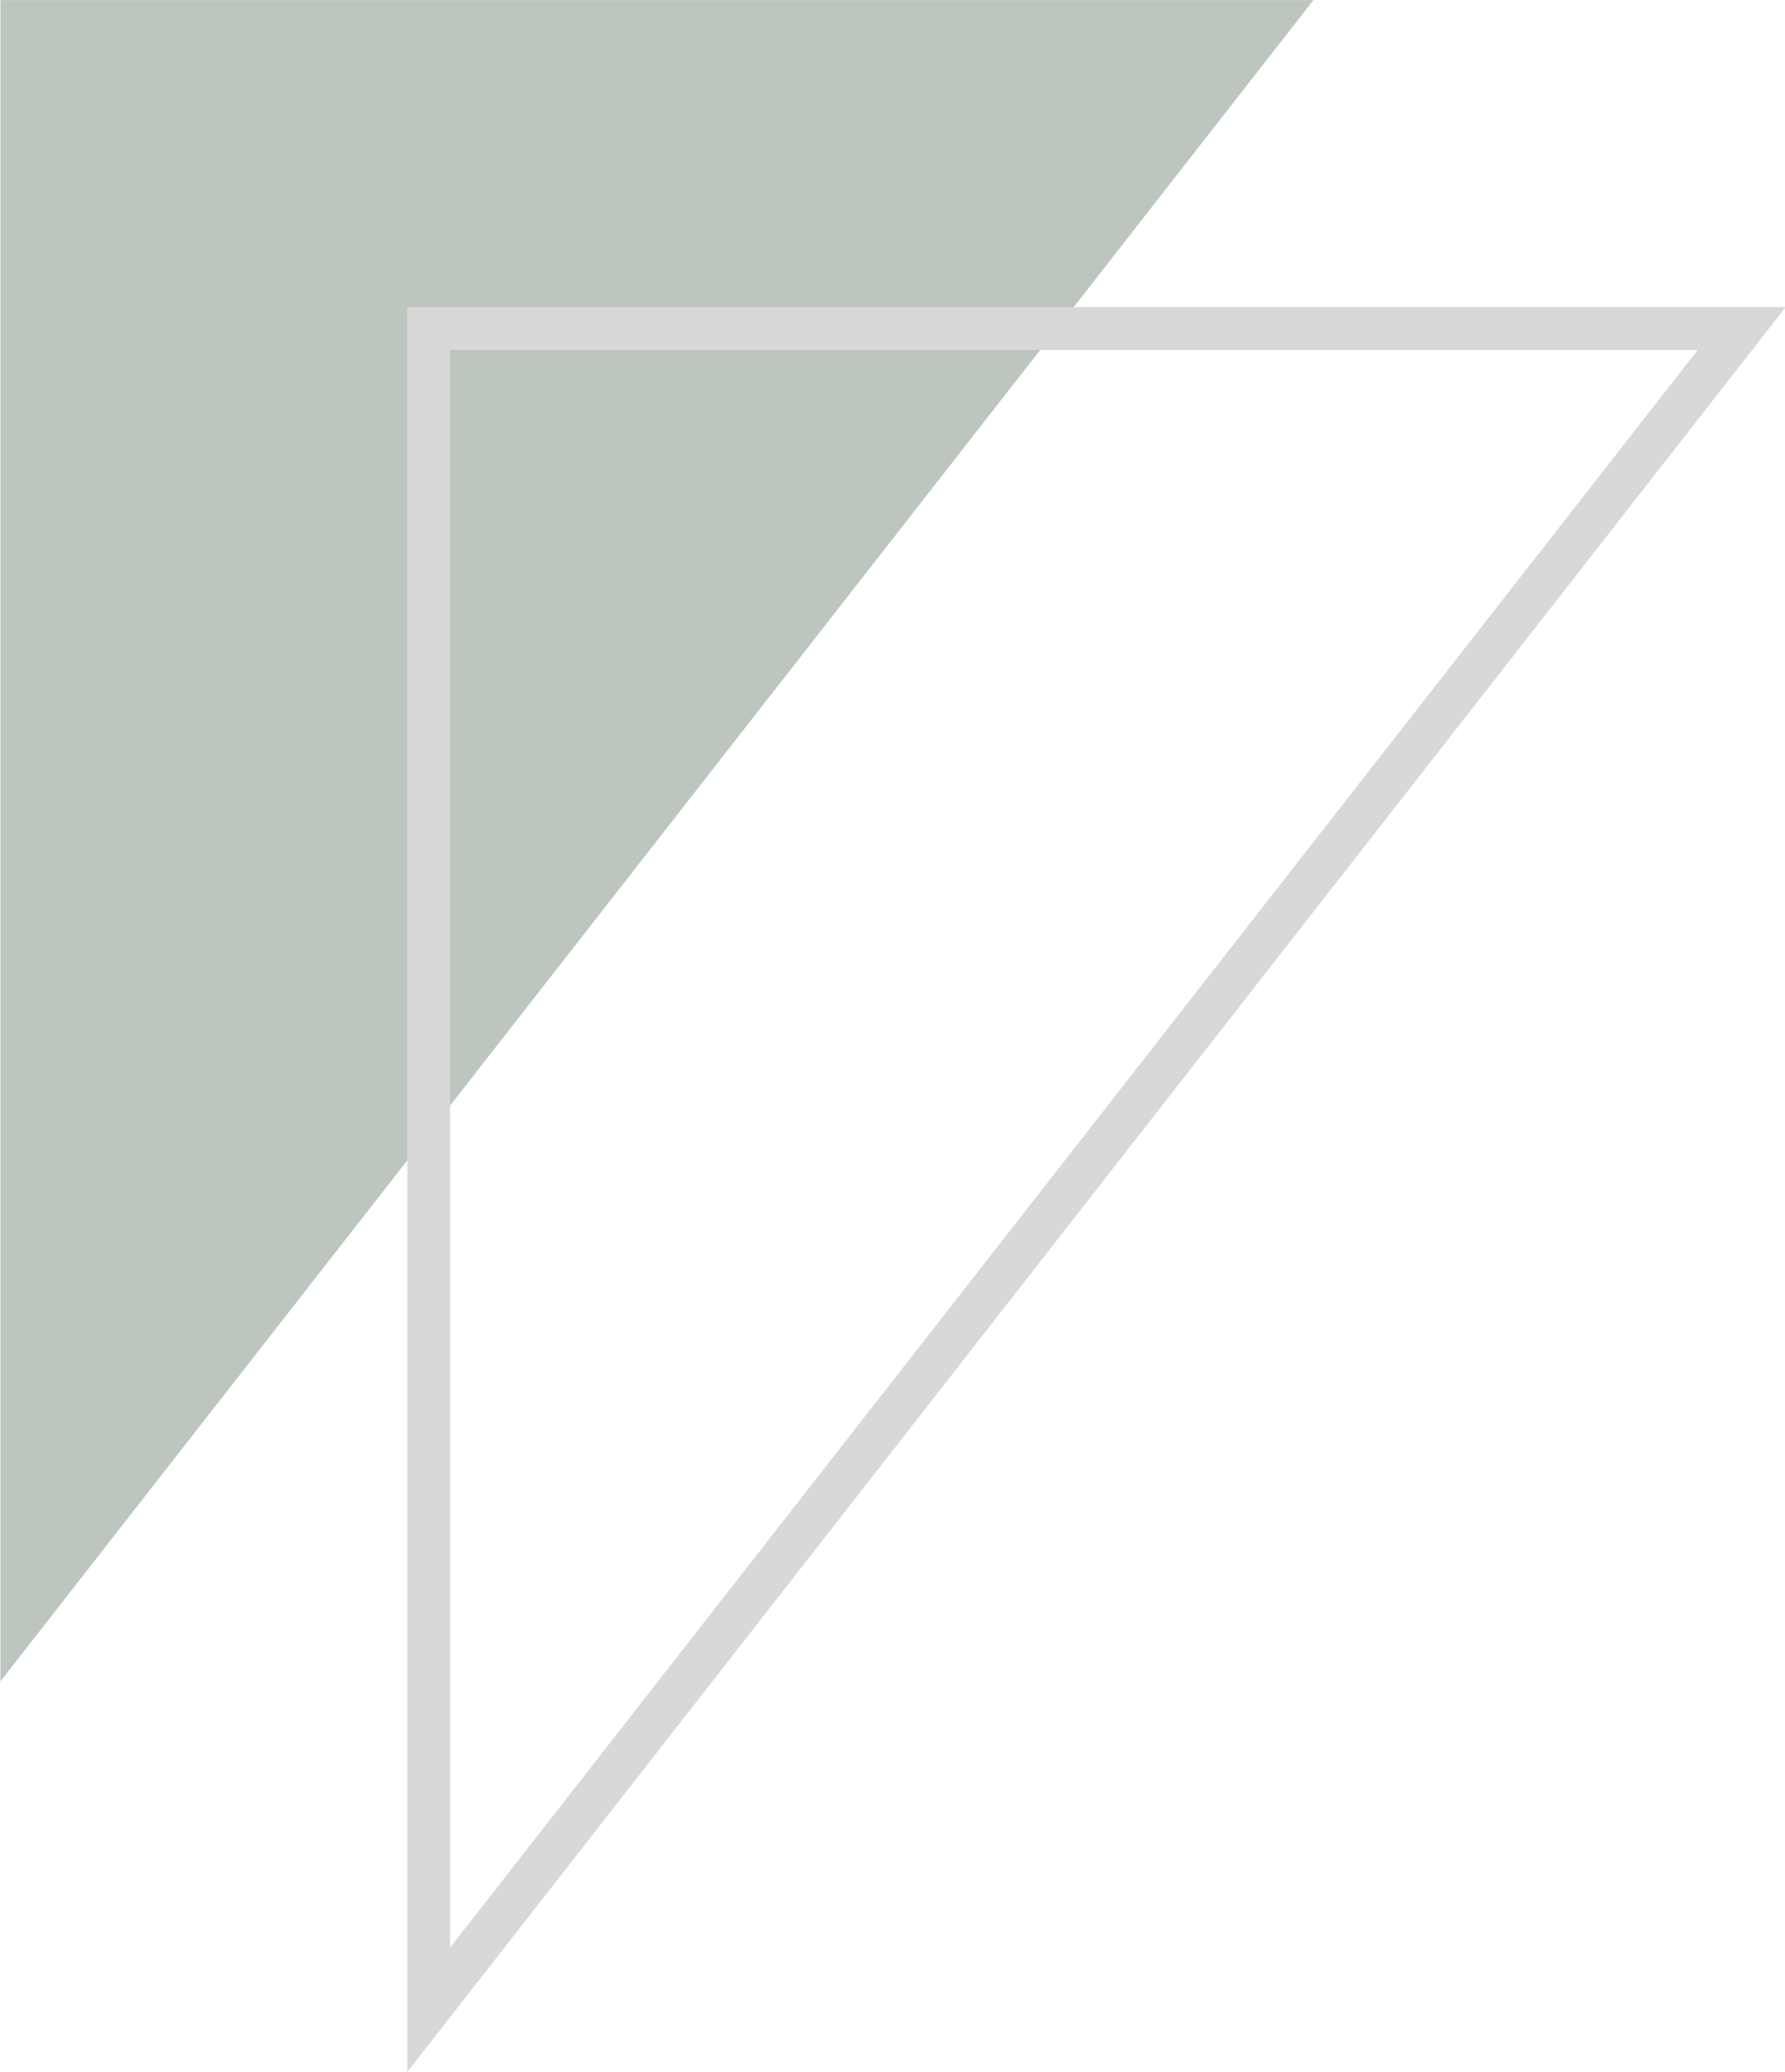
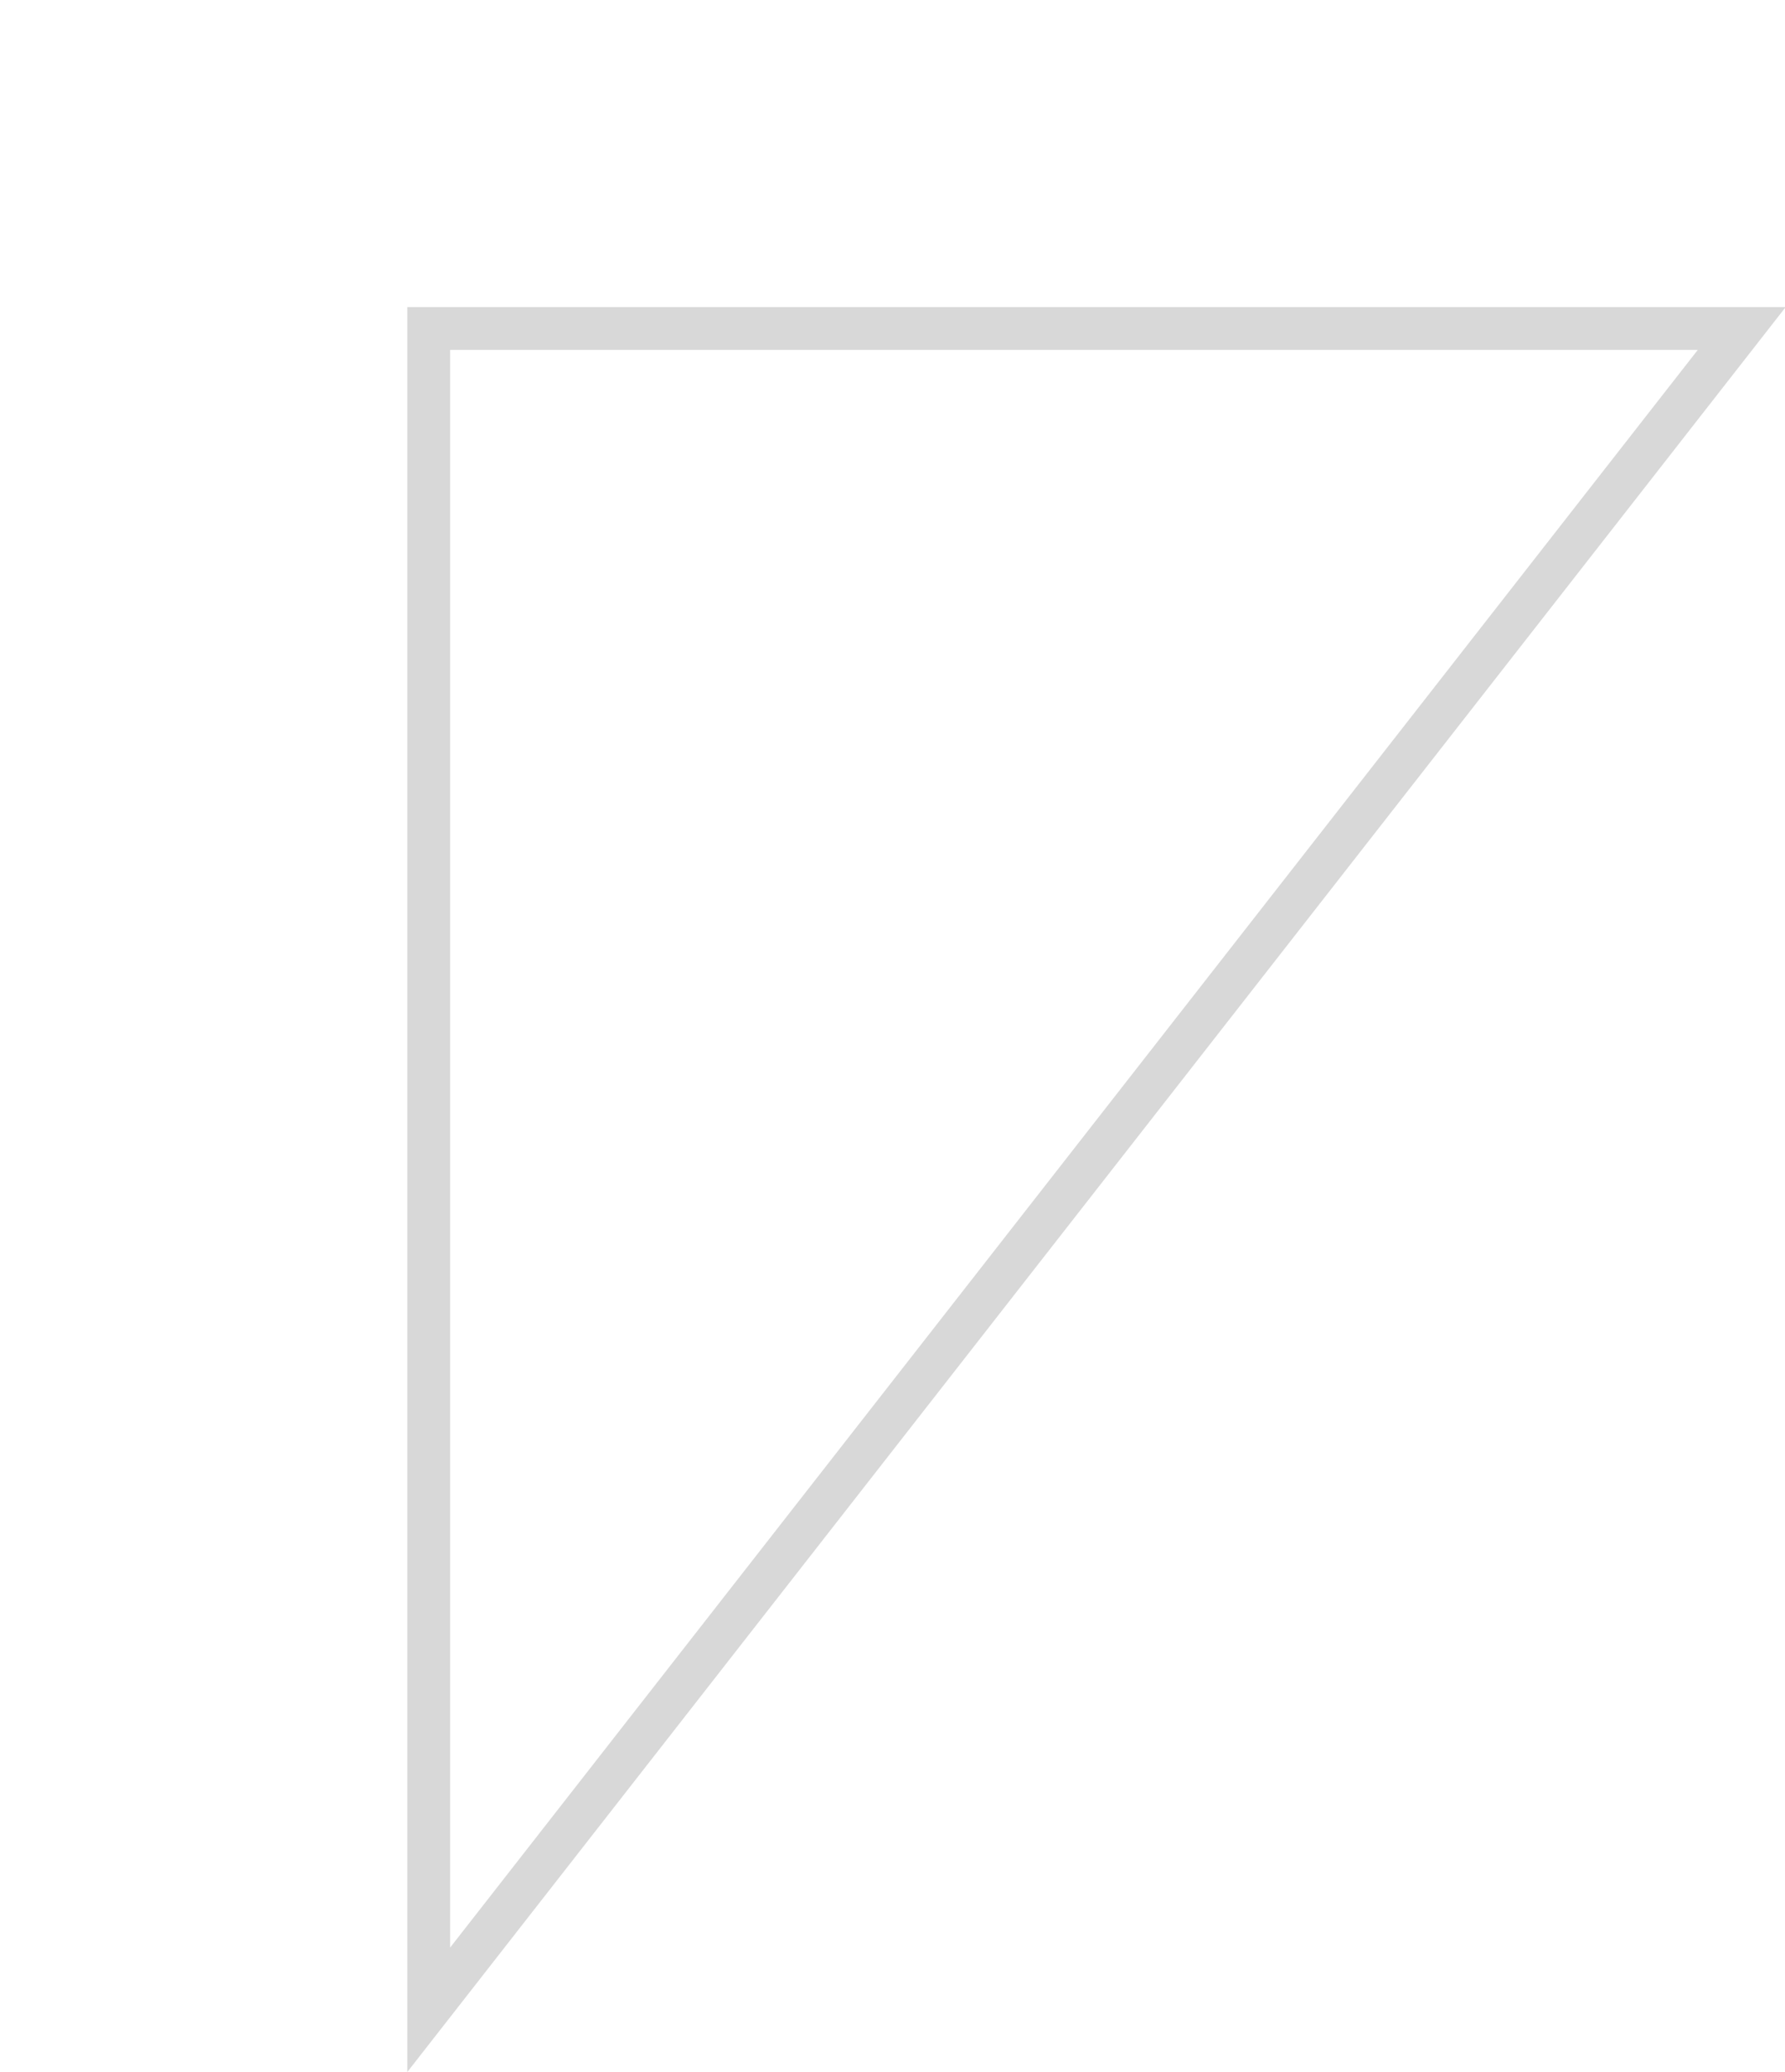
<svg xmlns="http://www.w3.org/2000/svg" fill="#000000" height="190.2" preserveAspectRatio="xMidYMid meet" version="1" viewBox="118.0 104.9 163.9 190.2" width="163.9" zoomAndPan="magnify">
  <g id="change1_1">
-     <path d="M118.04 259.23L238.6 104.91 118.04 104.91z" fill="#bdc5bf" />
-   </g>
+     </g>
  <g id="change2_1">
    <path d="M155.4,295.09v-162h126.56L155.4,295.09z M159.33,137.02v146.65l114.56-146.65H159.33z" fill="#d8d8d8" />
  </g>
</svg>